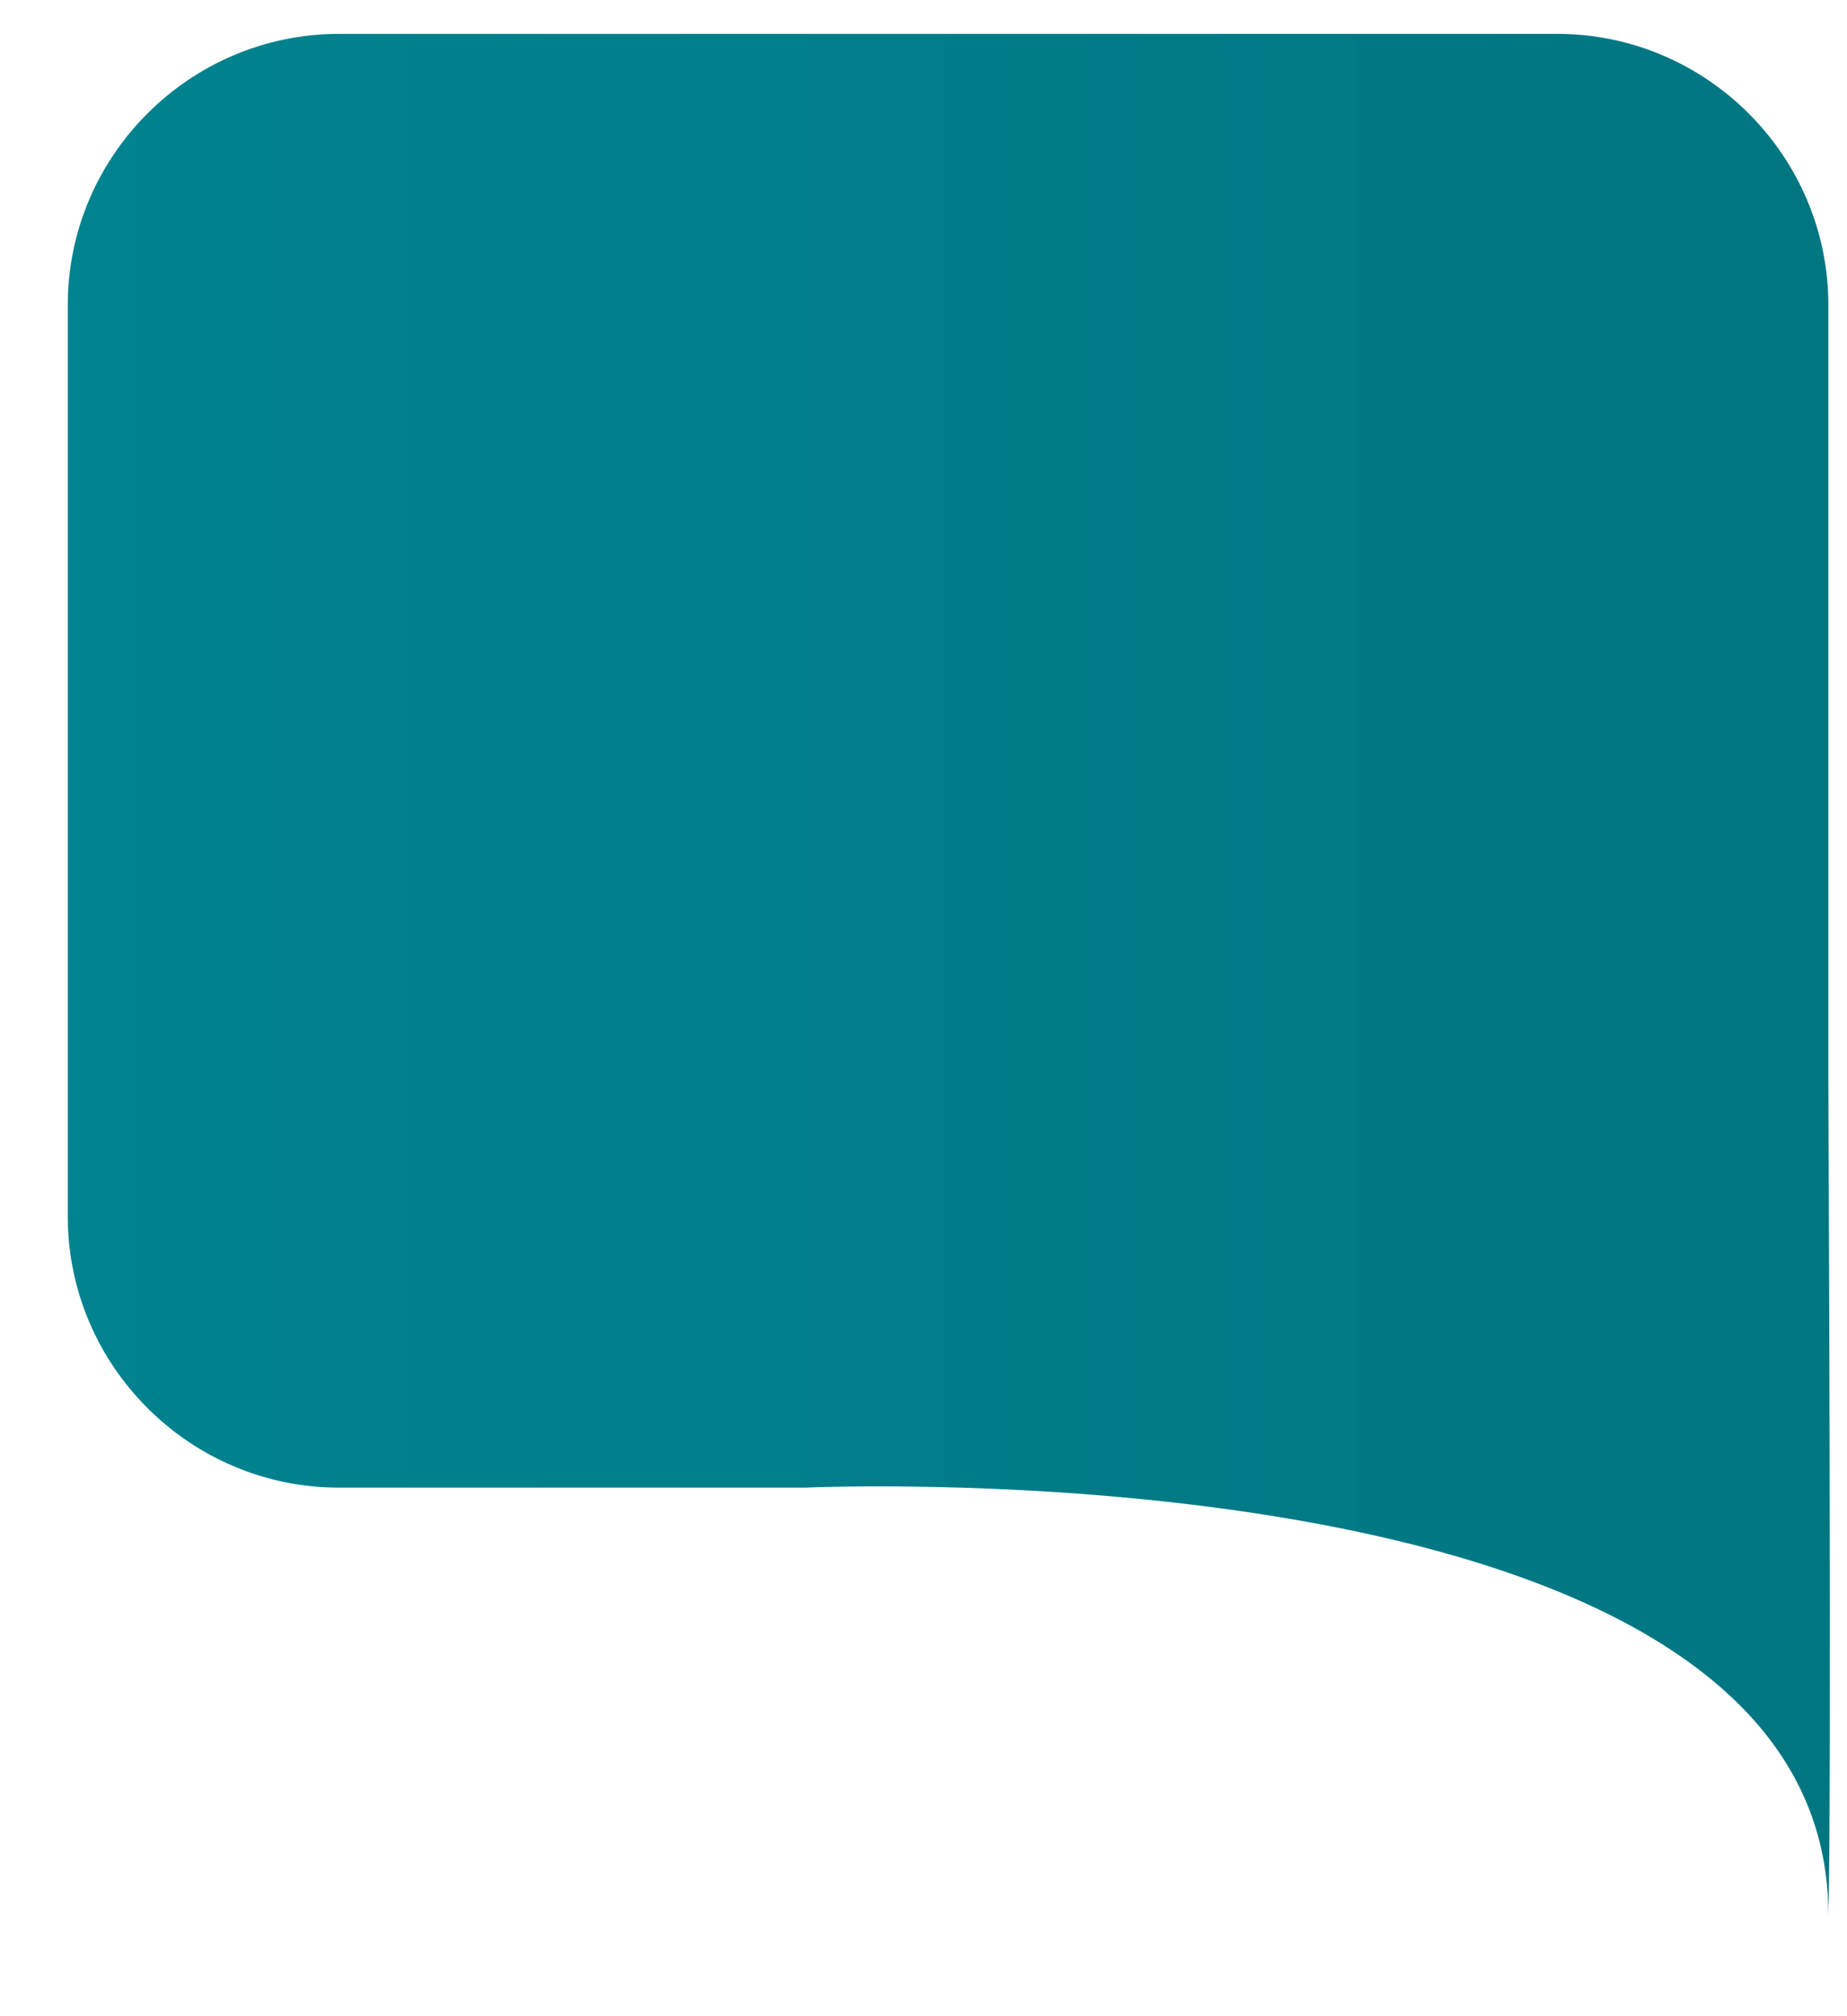
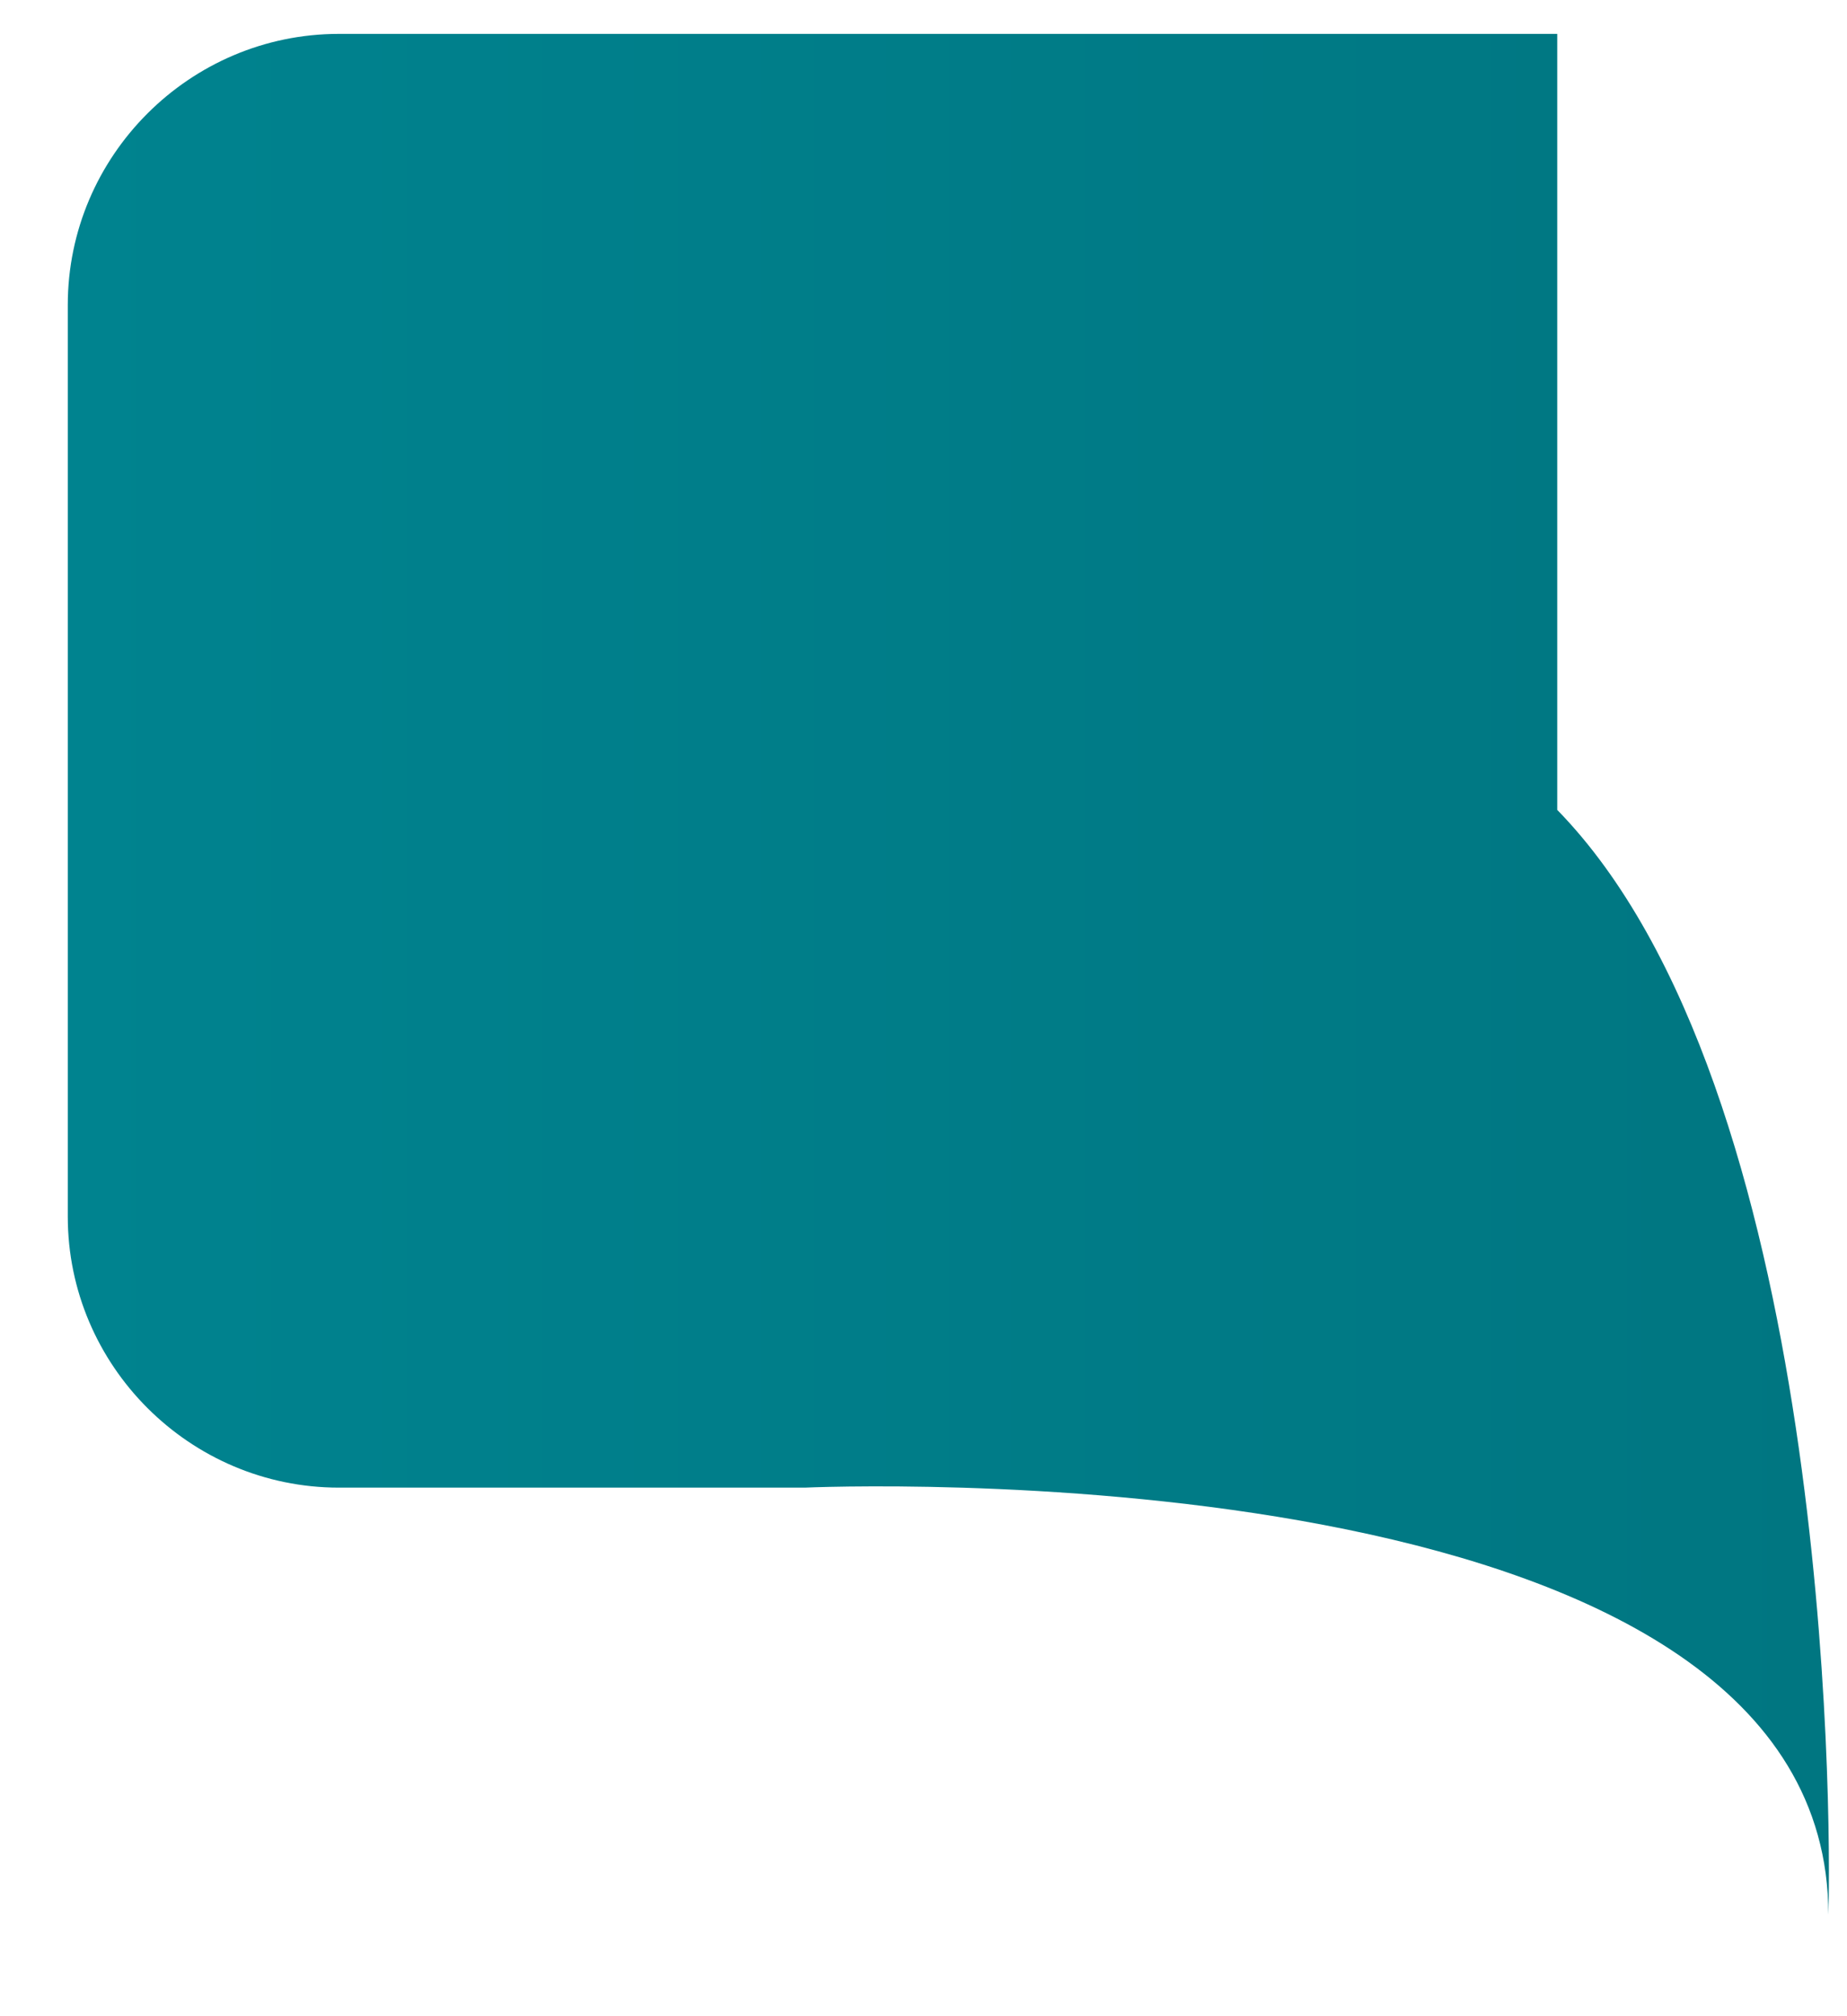
<svg xmlns="http://www.w3.org/2000/svg" version="1.1" id="Layer_1" x="0px" y="0px" viewBox="0 0 109 119" style="enable-background:new 0 0 109 119;" xml:space="preserve">
  <style type="text/css">
	.st0{fill-rule:evenodd;clip-rule:evenodd;fill:url(#SVGID_1_);}
</style>
  <g id="Rectangle_Copy_6">
    <linearGradient id="SVGID_1_" gradientUnits="userSpaceOnUse" x1="107.989" y1="237.5" x2="4" y2="237.5" gradientTransform="matrix(1 0 0 1 0 -180)">
      <stop offset="0" style="stop-color:#007681" />
      <stop offset="1" style="stop-color:#00838F" />
    </linearGradient>
-     <path class="st0" d="M107.9,113c0-26.8-55.6-25.4-60.4-25.2c-0.2,0-0.5,0-0.7,0H20c-8.8,0-16-7.2-16-16V18C4,9.2,11.2,2,20,2h71.9   c8.8,0,16,7.2,16,16v45.8l0,0C107.9,64.2,108.1,106.8,107.9,113z" />
+     <path class="st0" d="M107.9,113c0-26.8-55.6-25.4-60.4-25.2c-0.2,0-0.5,0-0.7,0H20c-8.8,0-16-7.2-16-16V18C4,9.2,11.2,2,20,2h71.9   v45.8l0,0C107.9,64.2,108.1,106.8,107.9,113z" />
  </g>
</svg>